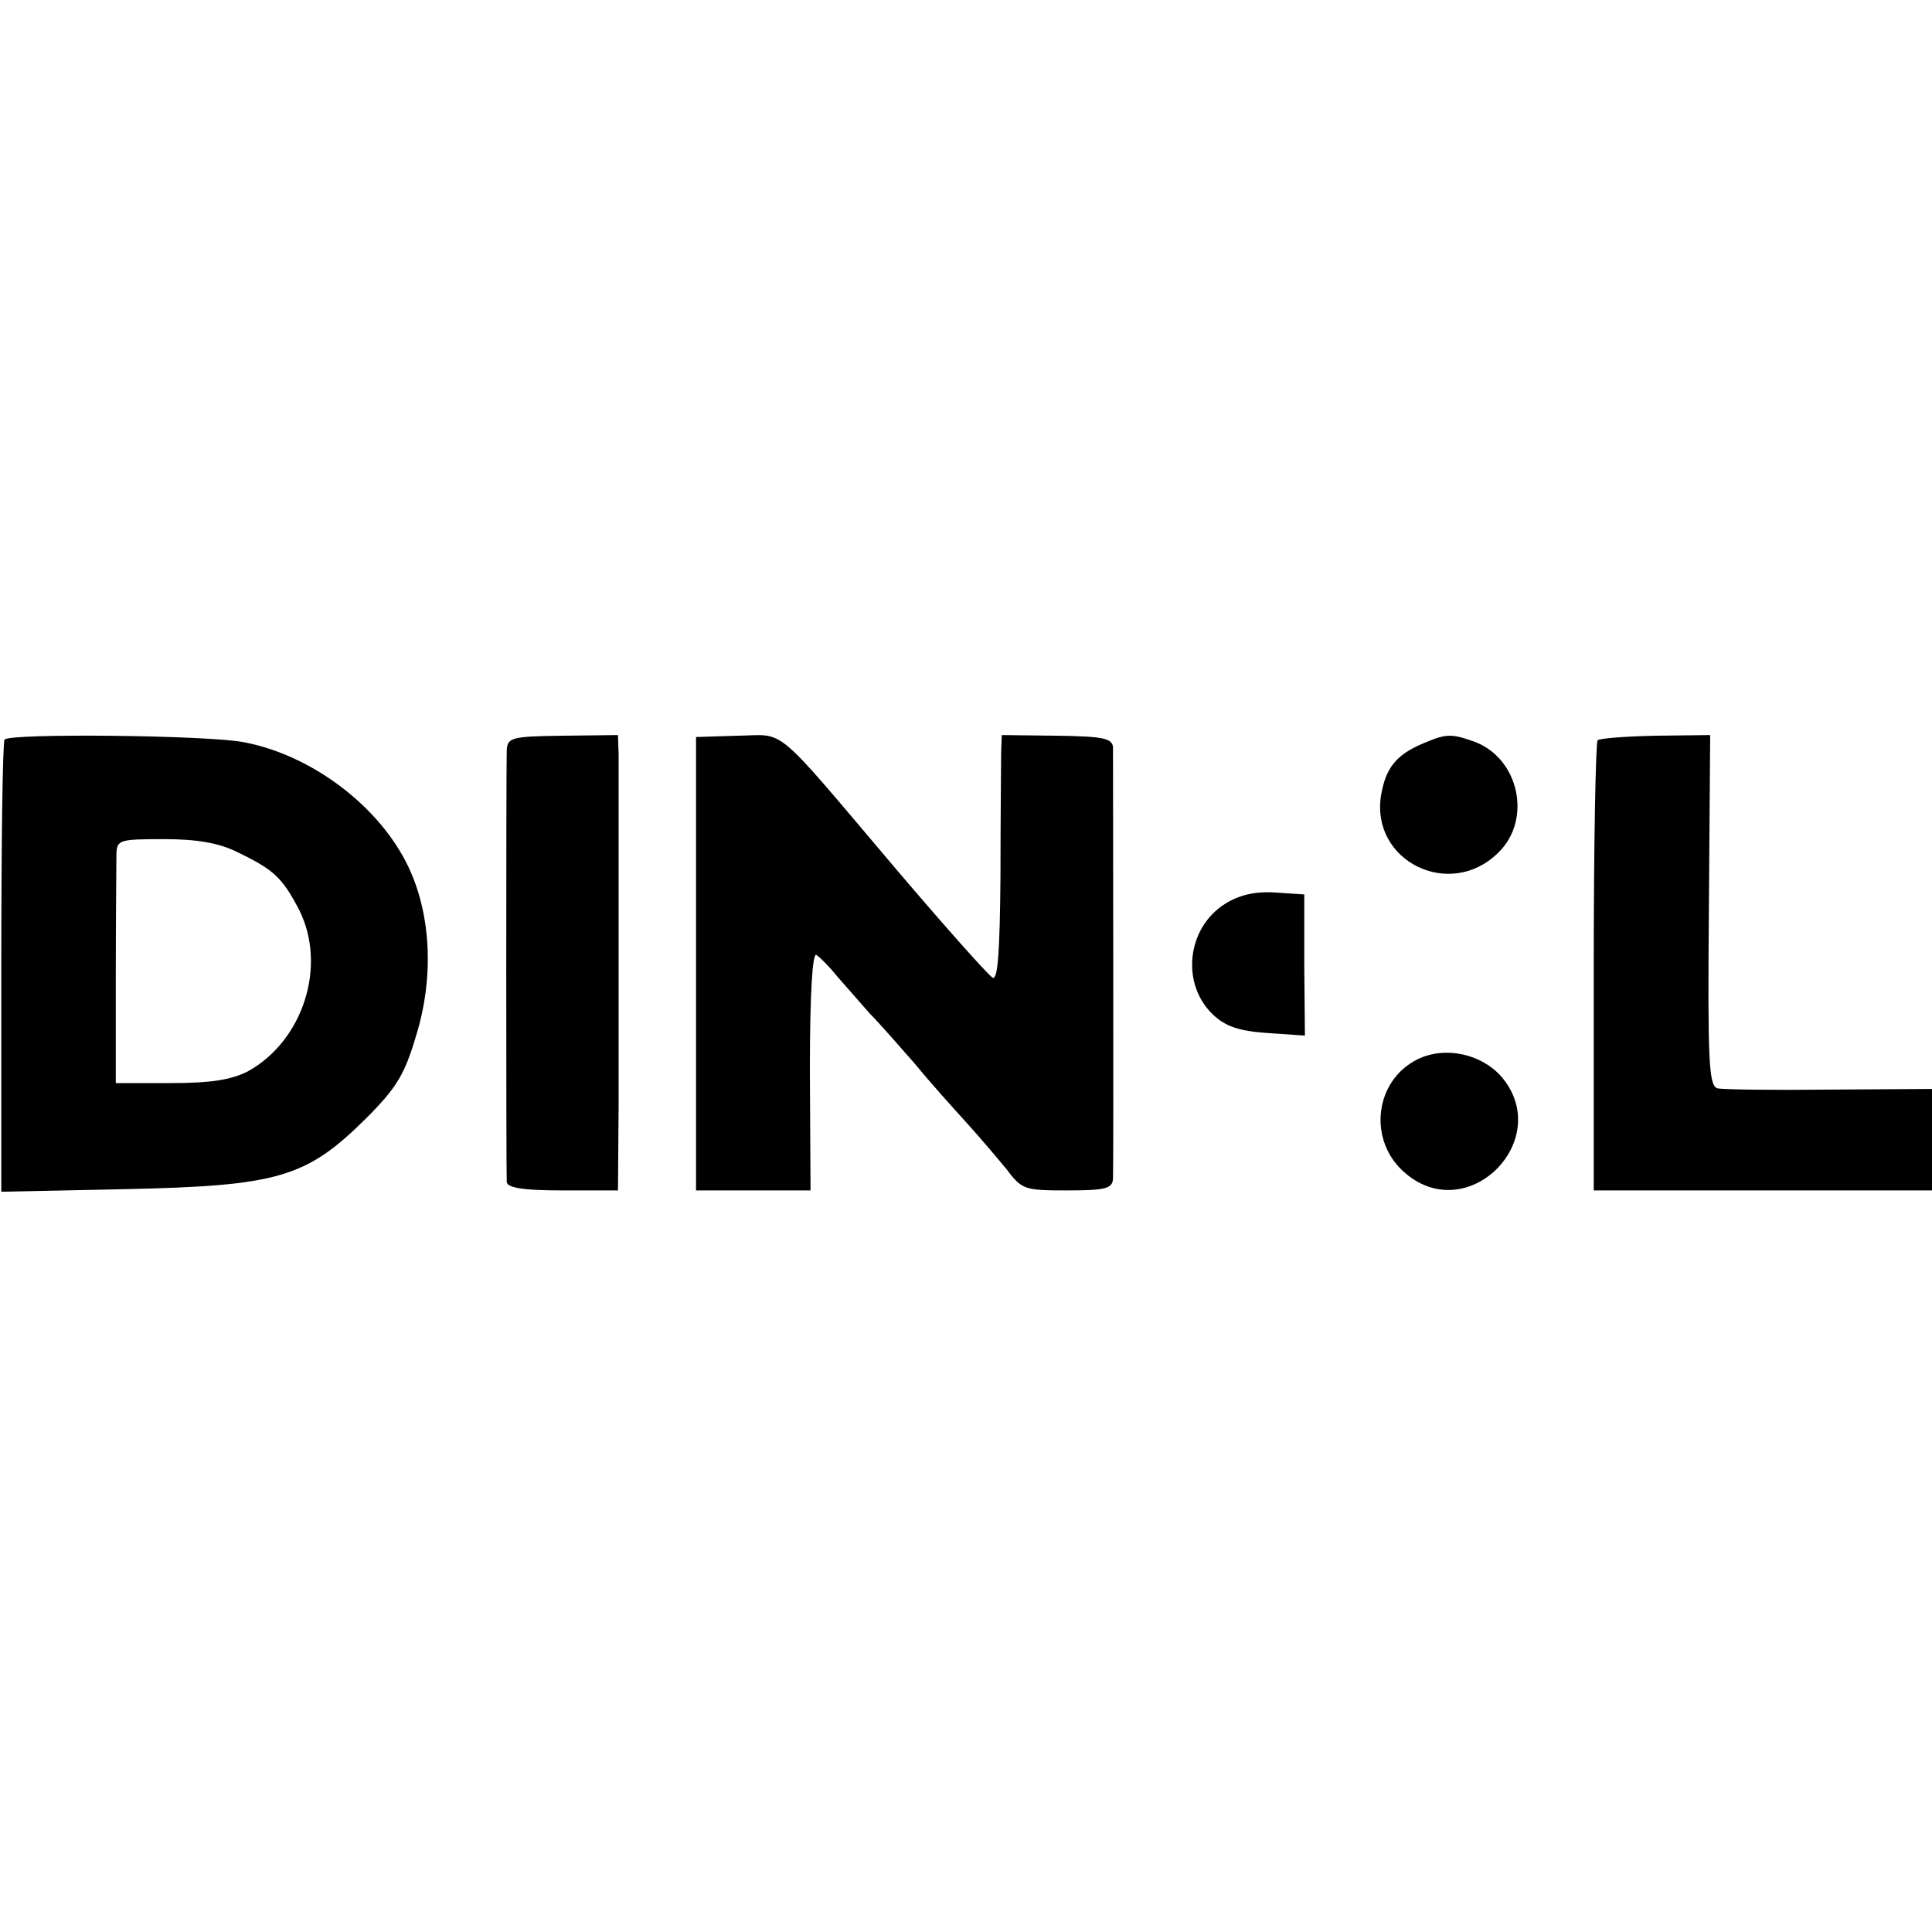
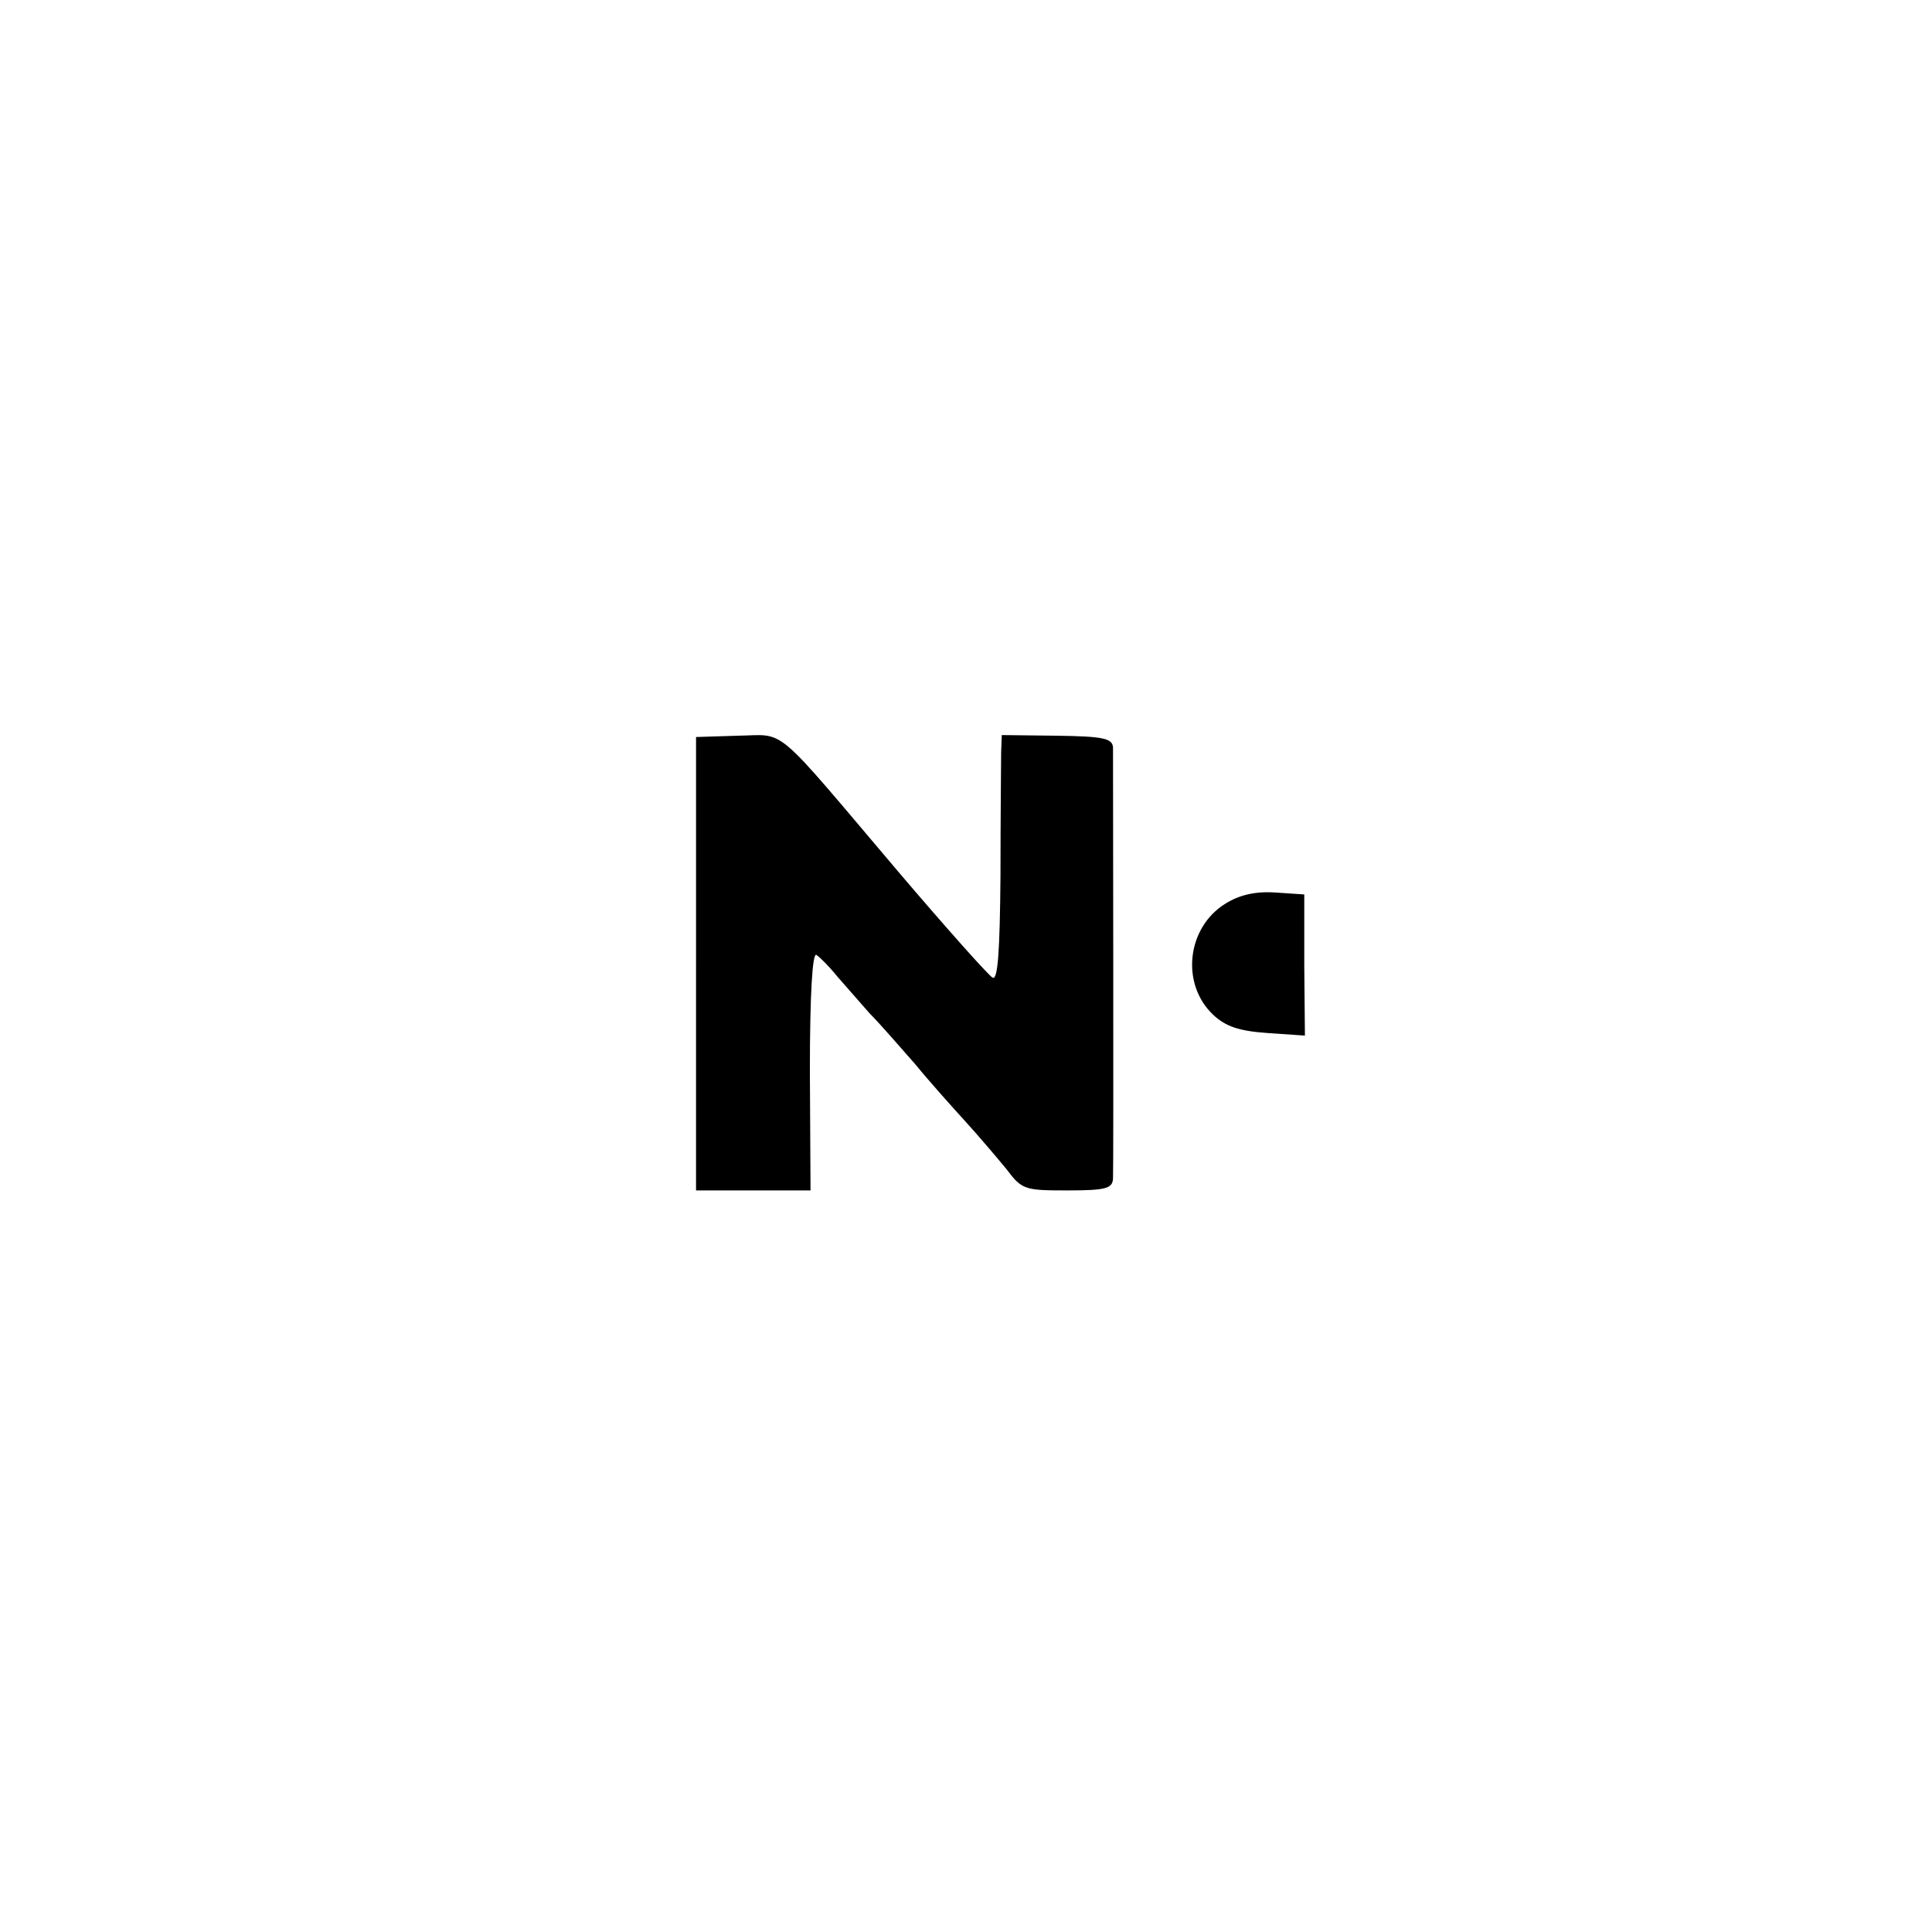
<svg xmlns="http://www.w3.org/2000/svg" version="1.0" width="297pt" height="297pt" viewBox="0 0 297 297" preserveAspectRatio="xMidYMid meet">
  <g transform="translate(0,297) scale(0.1,-0.1)" fill="#000000" stroke="none">
-     <path d="M7 1833 c-3 -5 -5 -163 -5 -351 l0 -344 192 4 c234 5 277 18 368 108 48 48 60 68 78 129 27 88 23 184 -12 258 -44 93 -148 172 -253 192 -56 11 -362 14 -368 4z m358 -173 c56 -27 69 -39 95 -89 43 -86 6 -201 -79 -248 -26 -13 -56 -18 -119 -18 l-84 0 0 165 c0 91 1 175 1 188 1 21 5 22 74 22 50 0 84 -6 112 -20z" />
-     <path d="M779 1816 c-1 -29 -1 -648 0 -663 1 -9 25 -13 86 -13 l85 0 1 135 c0 74 0 218 0 320 0 102 0 199 0 215 l-1 30 -85 -1 c-80 -1 -85 -3 -86 -23z" />
    <path d="M1070 1489 l0 -349 88 0 88 0 -1 184 c0 119 4 182 10 178 5 -3 20 -18 32 -33 13 -15 35 -40 50 -57 16 -16 47 -52 70 -78 22 -27 58 -67 78 -89 20 -22 48 -55 62 -72 24 -32 28 -33 94 -33 59 0 69 3 70 18 1 19 0 638 0 663 -1 14 -15 17 -86 18 l-85 1 -1 -27 c0 -16 -1 -101 -1 -190 -1 -115 -4 -160 -12 -156 -6 3 -72 77 -146 164 -195 230 -170 209 -246 208 l-64 -2 0 -348z" />
-     <path d="M2185 1826 c-39 -17 -55 -37 -62 -79 -16 -101 106 -161 180 -88 53 51 32 146 -37 171 -36 13 -44 12 -81 -4z" />
-     <path d="M2456 1832 c-3 -3 -6 -160 -6 -349 l0 -343 260 0 260 0 0 78 0 78 -157 -1 c-87 -1 -165 0 -173 2 -13 4 -15 41 -13 274 l2 269 -84 -1 c-46 -1 -86 -4 -89 -7z" />
+     <path d="M2185 1826 z" />
    <path d="M1884 1581 c-60 -37 -69 -124 -19 -171 19 -18 40 -25 83 -28 l58 -4 -1 108 0 109 -45 3 c-31 2 -55 -4 -76 -17z" />
-     <path d="M2180 1342 c-68 -33 -78 -127 -19 -176 97 -82 229 53 147 149 -31 35 -86 47 -128 27z" />
  </g>
</svg>